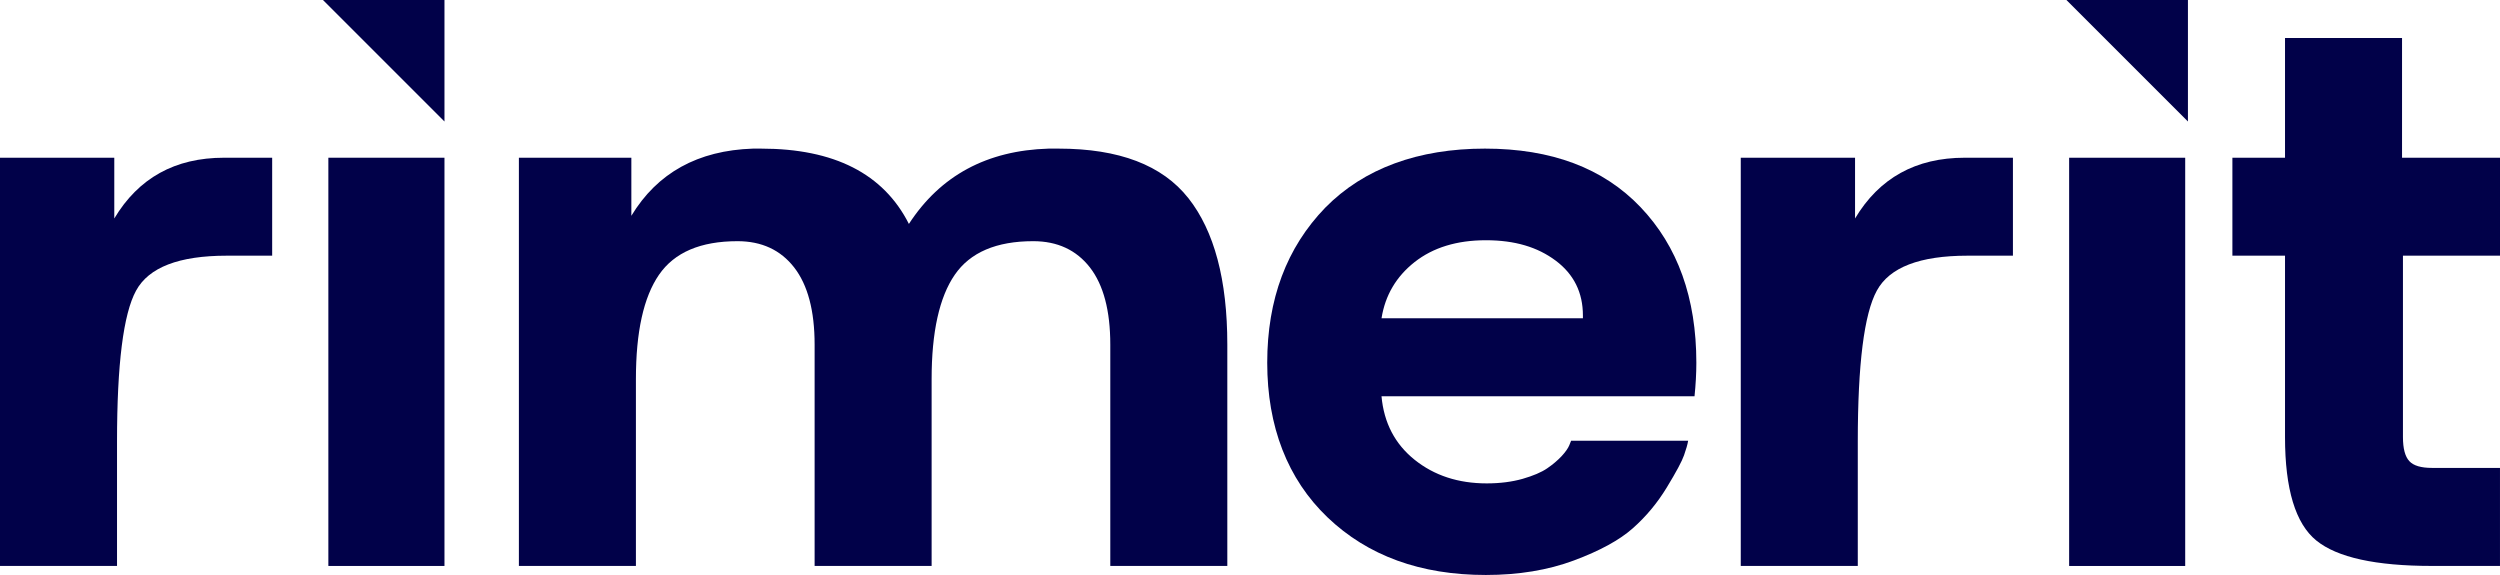
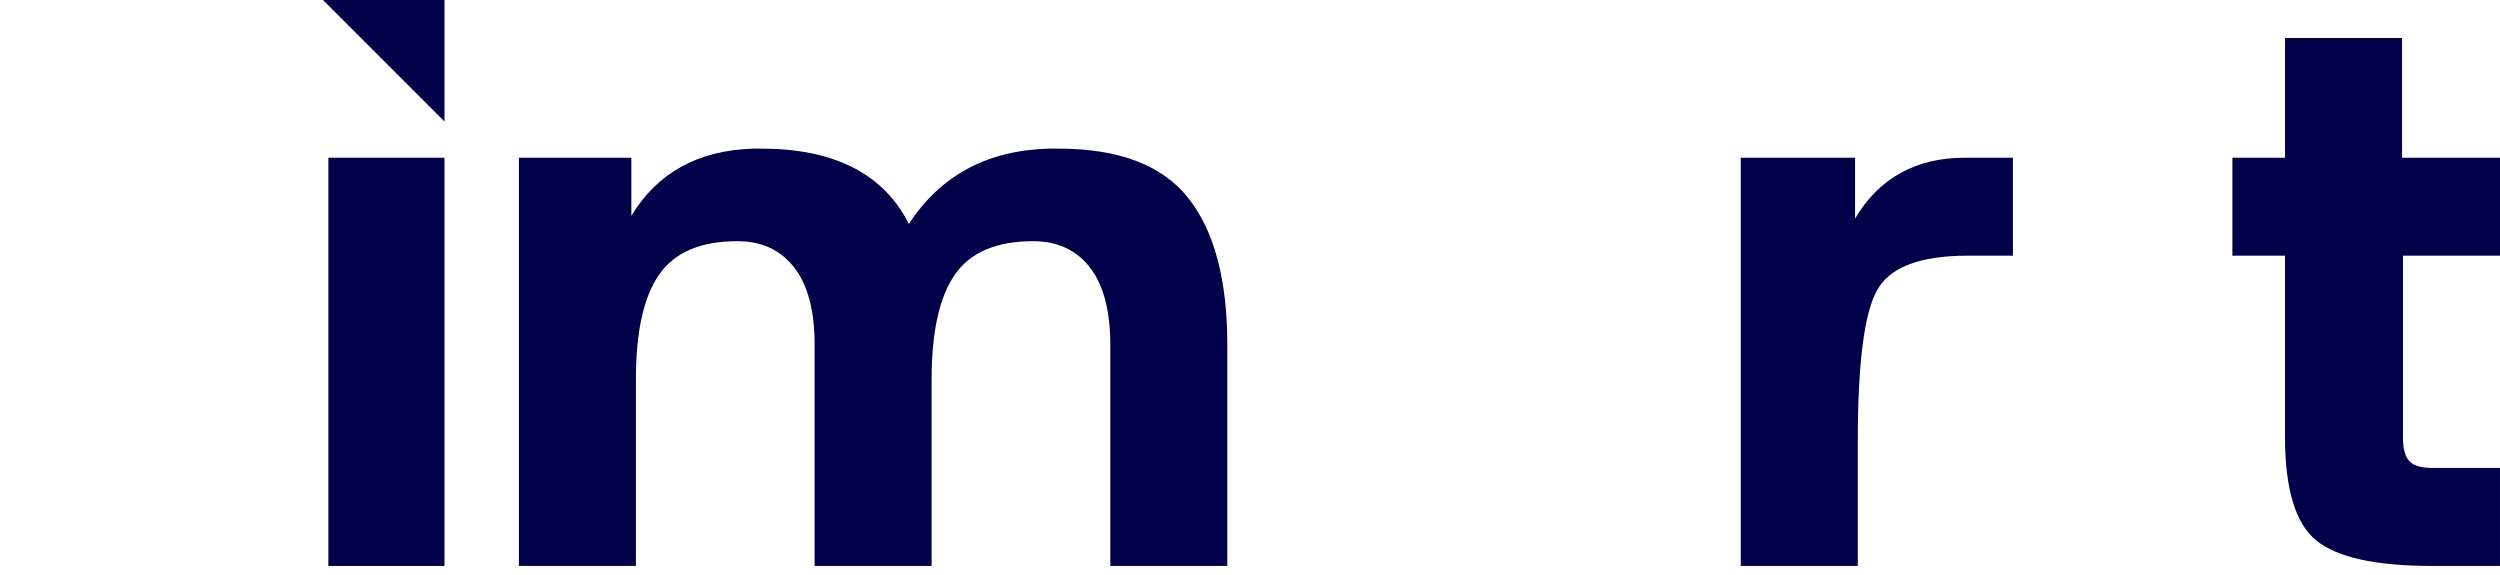
<svg xmlns="http://www.w3.org/2000/svg" id="Layer_2" data-name="Layer 2" viewBox="0 0 1562.09 359.28">
  <defs>
    <style>
      .cls-1 {
        fill: #010149;
      }
    </style>
  </defs>
  <g id="Layer_1-2" data-name="Layer 1">
    <g>
-       <path class="cls-1" d="m139.98,98.55c-30.6,0-53.45,12.68-68.57,37.96v-37.96H0v255.08h73.12v-77.67c0-48.37,3.94-79.83,11.91-94.38,7.93-14.55,26.83-21.82,56.66-21.82h28.37v-61.21h-30.08Z" />
      <rect class="cls-1" x="205.17" y="98.55" width="72.55" height="255.08" />
      <path class="cls-1" d="m742.51,123.79c-16.26-20.61-43.29-30.93-81.04-30.93h-6.26c-38.53,1.14-67.63,16.82-87.3,47.06-15.85-31.38-46.66-47.06-92.38-47.06h-5.08c-34.38,1.14-59.7,15.12-75.96,41.98v-36.29h-70.27v255.08h73.12v-116.77c0-29.47,4.79-51.21,14.43-65.19,9.63-13.98,25.97-20.97,49.06-20.97,15.08,0,26.91,5.49,35.4,16.42,8.5,10.97,12.77,27.03,12.77,48.2v138.31h73.11v-116.77c0-29.47,4.84-51.21,14.47-65.19,9.63-13.98,25.97-20.97,49.01-20.97,15.12,0,26.91,5.49,35.44,16.42,8.49,10.97,12.72,27.03,12.72,48.2v138.31h73.12v-138.31c0-40.44-8.13-70.96-24.35-91.53" />
-       <path class="cls-1" d="m1059.94,226.66c0-40.44-11.62-72.83-34.87-97.22-23.25-24.39-55.64-36.58-97.22-36.58s-75.55,12.31-99.74,36.86c-24.18,24.96-36.3,57.27-36.3,96.93s12.56,72.63,37.72,96.65c25.11,23.98,58.08,35.97,98.88,35.97,20.4,0,38.74-3.01,54.99-9.06,16.26-6.05,28.53-12.76,36.82-20.11,8.33-7.36,15.4-15.89,21.26-25.53,5.85-9.63,9.47-16.34,10.77-20.12,1.34-3.78,2.2-6.79,2.56-9.06h-73.12l-1.14,2.84c-.77,1.87-2.36,4.15-4.79,6.79-2.48,2.64-5.49,5.2-9.06,7.64-3.62,2.48-8.74,4.63-15.32,6.54-6.63,1.87-14.1,2.84-22.4,2.84-17.76,0-32.8-4.92-45.07-14.75-12.27-9.84-19.18-23.05-20.69-39.67h195.58c.73-7.19,1.14-14.19,1.14-20.97m-70.88-27.8h-125.83c2.28-14.35,9.19-26.05,20.69-35.12,11.54-9.06,26.38-13.62,44.5-13.62s32.31,4.27,43.65,12.76c11.34,8.49,16.99,19.92,16.99,34.26v1.71Z" />
      <path class="cls-1" d="m1227.67,98.55c-30.6,0-53.45,12.68-68.57,37.96v-37.96h-71.41v255.08h73.12v-77.67c0-48.37,3.94-79.83,11.91-94.38,7.92-14.55,26.83-21.82,56.66-21.82h28.37v-61.21h-30.08Z" />
-       <rect class="cls-1" x="1292.87" y="98.56" width="72.52" height="255.08" />
      <path class="cls-1" d="m1562.09,159.76v-61.21h-61.21V23.73h-73.12v74.82h-32.88v61.21h32.88v113.35c0,32.52,6.55,54.06,19.55,64.62,13.05,10.61,37.15,15.89,72.26,15.89h42.51v-61.25h-42.51c-6.79,0-11.5-1.38-14.14-4.23-2.64-2.84-3.98-7.85-3.98-15.04v-113.35h60.64Z" />
      <polygon class="cls-1" points="277.72 0 277.72 75.92 201.79 0 277.72 0" />
-       <polygon class="cls-1" points="1367.1 0 1367.1 75.92 1291.17 0 1367.1 0" />
    </g>
  </g>
</svg>